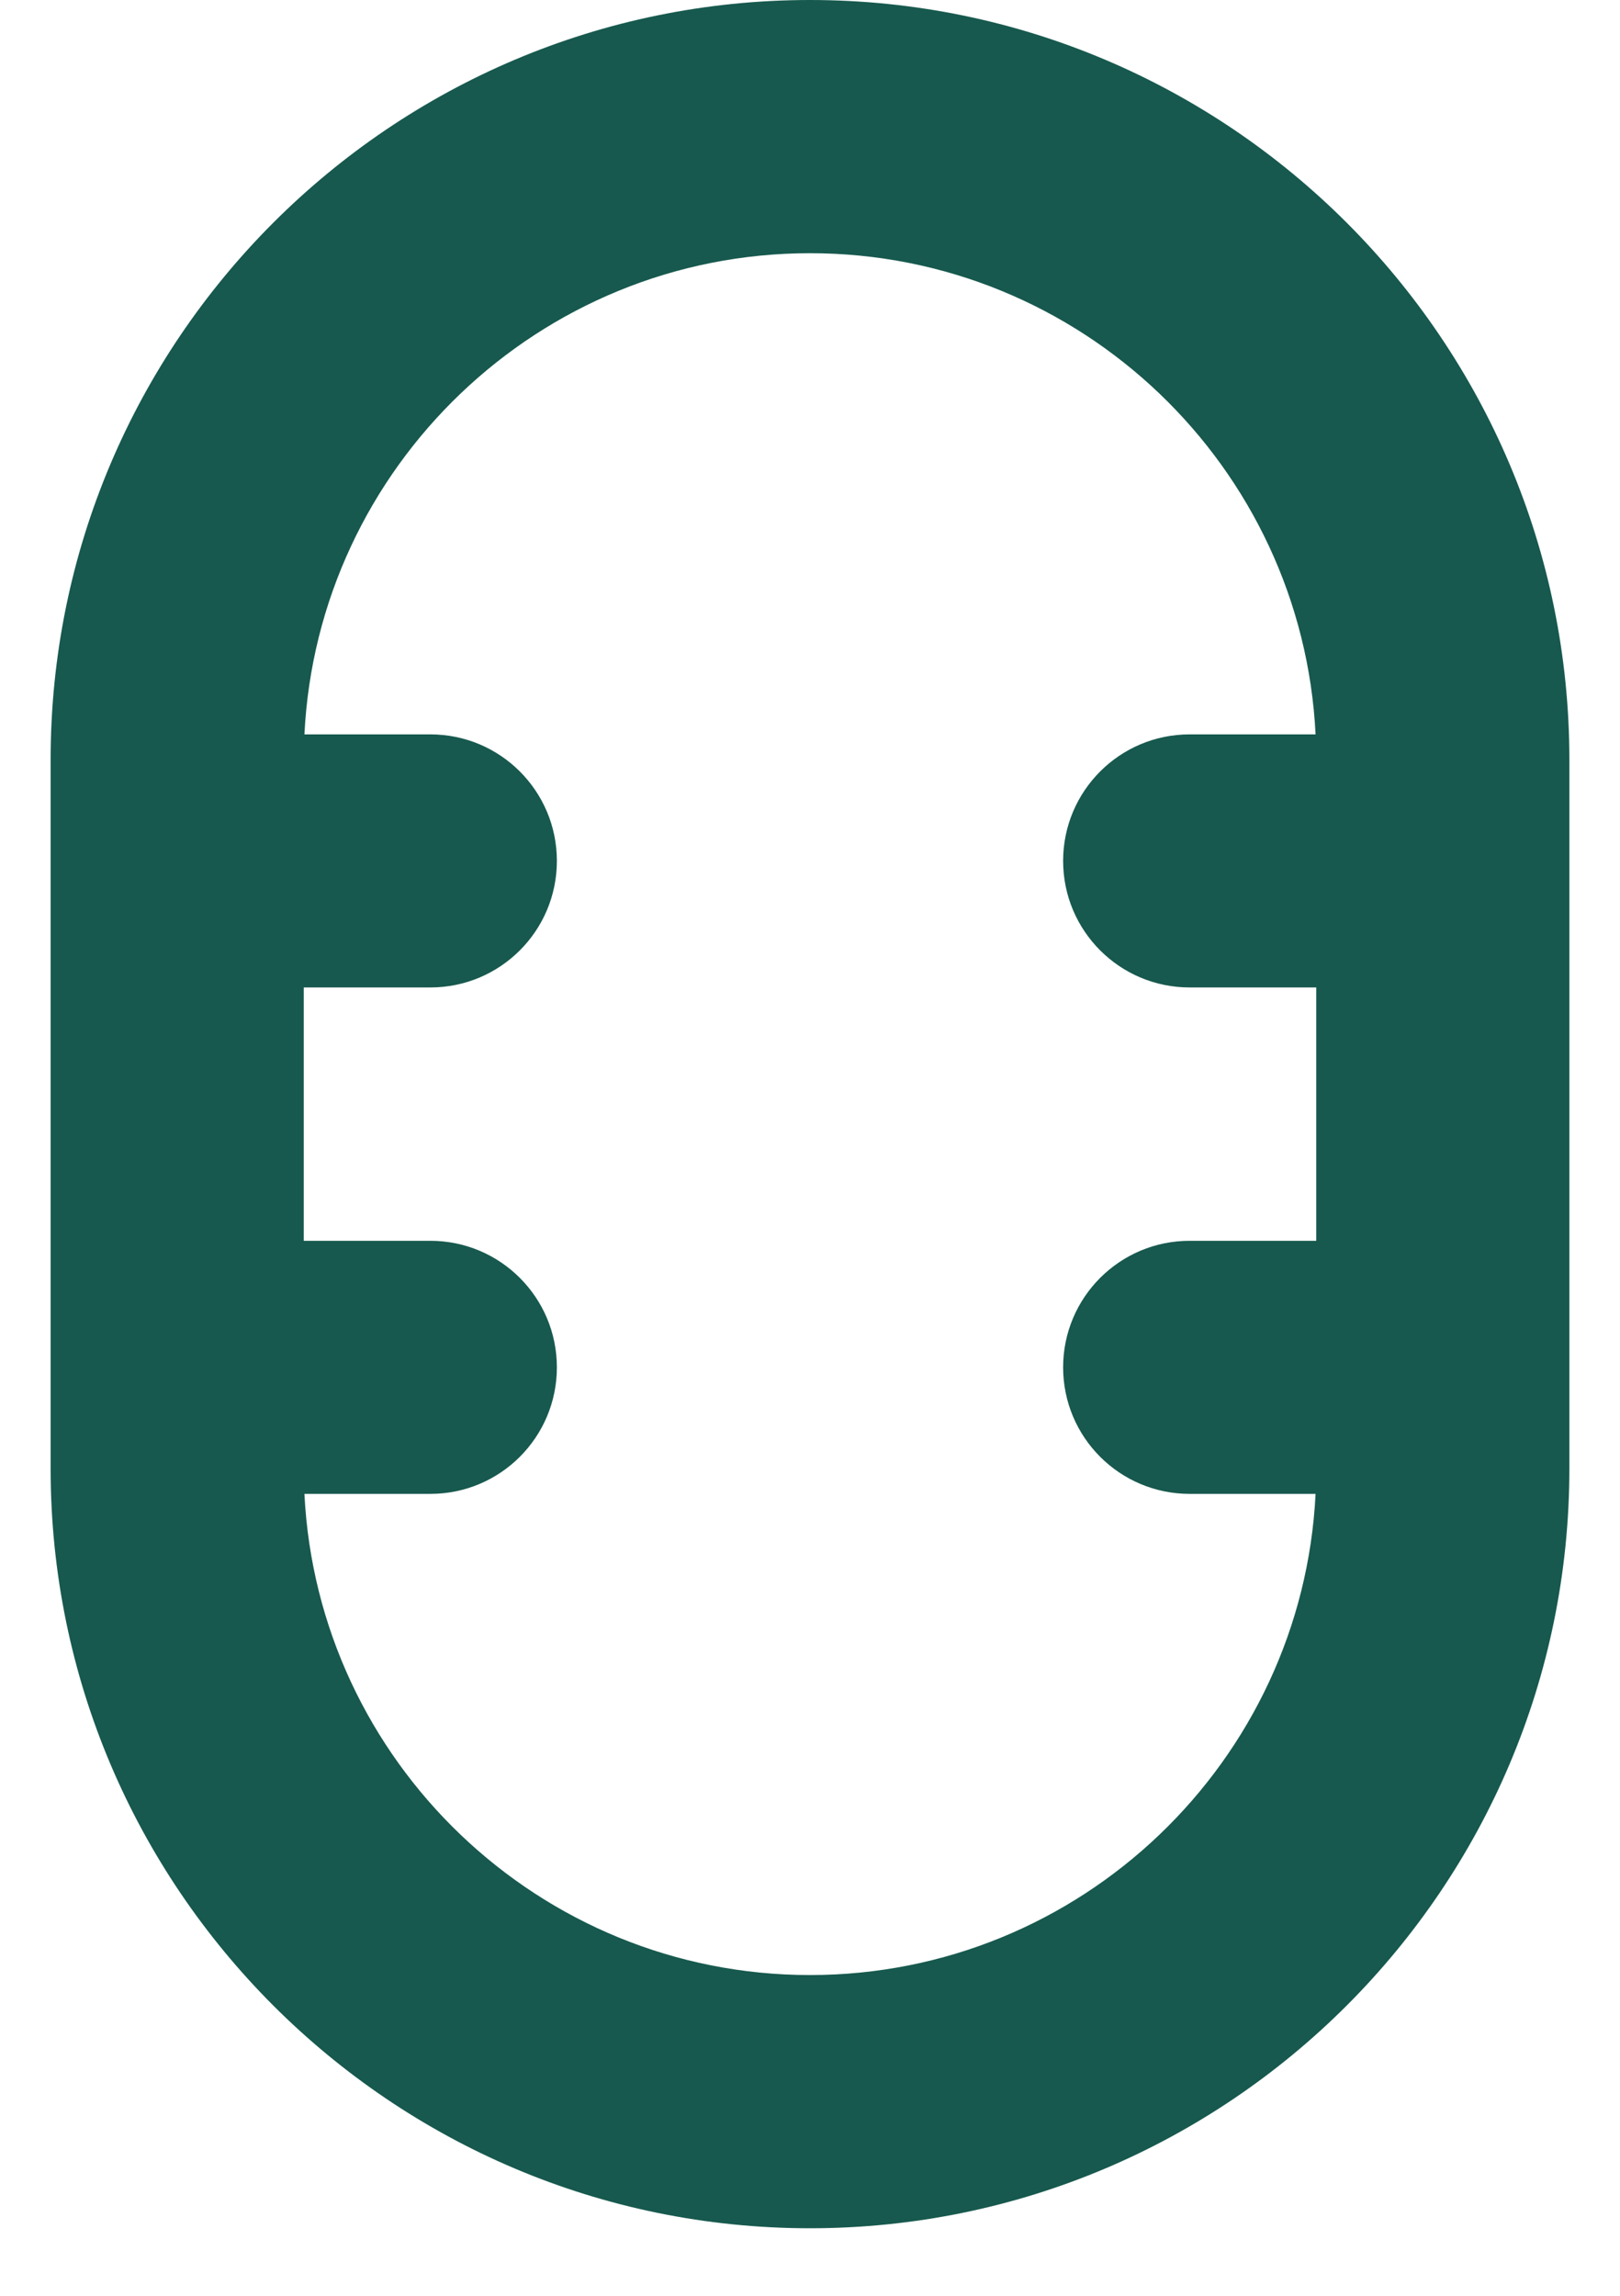
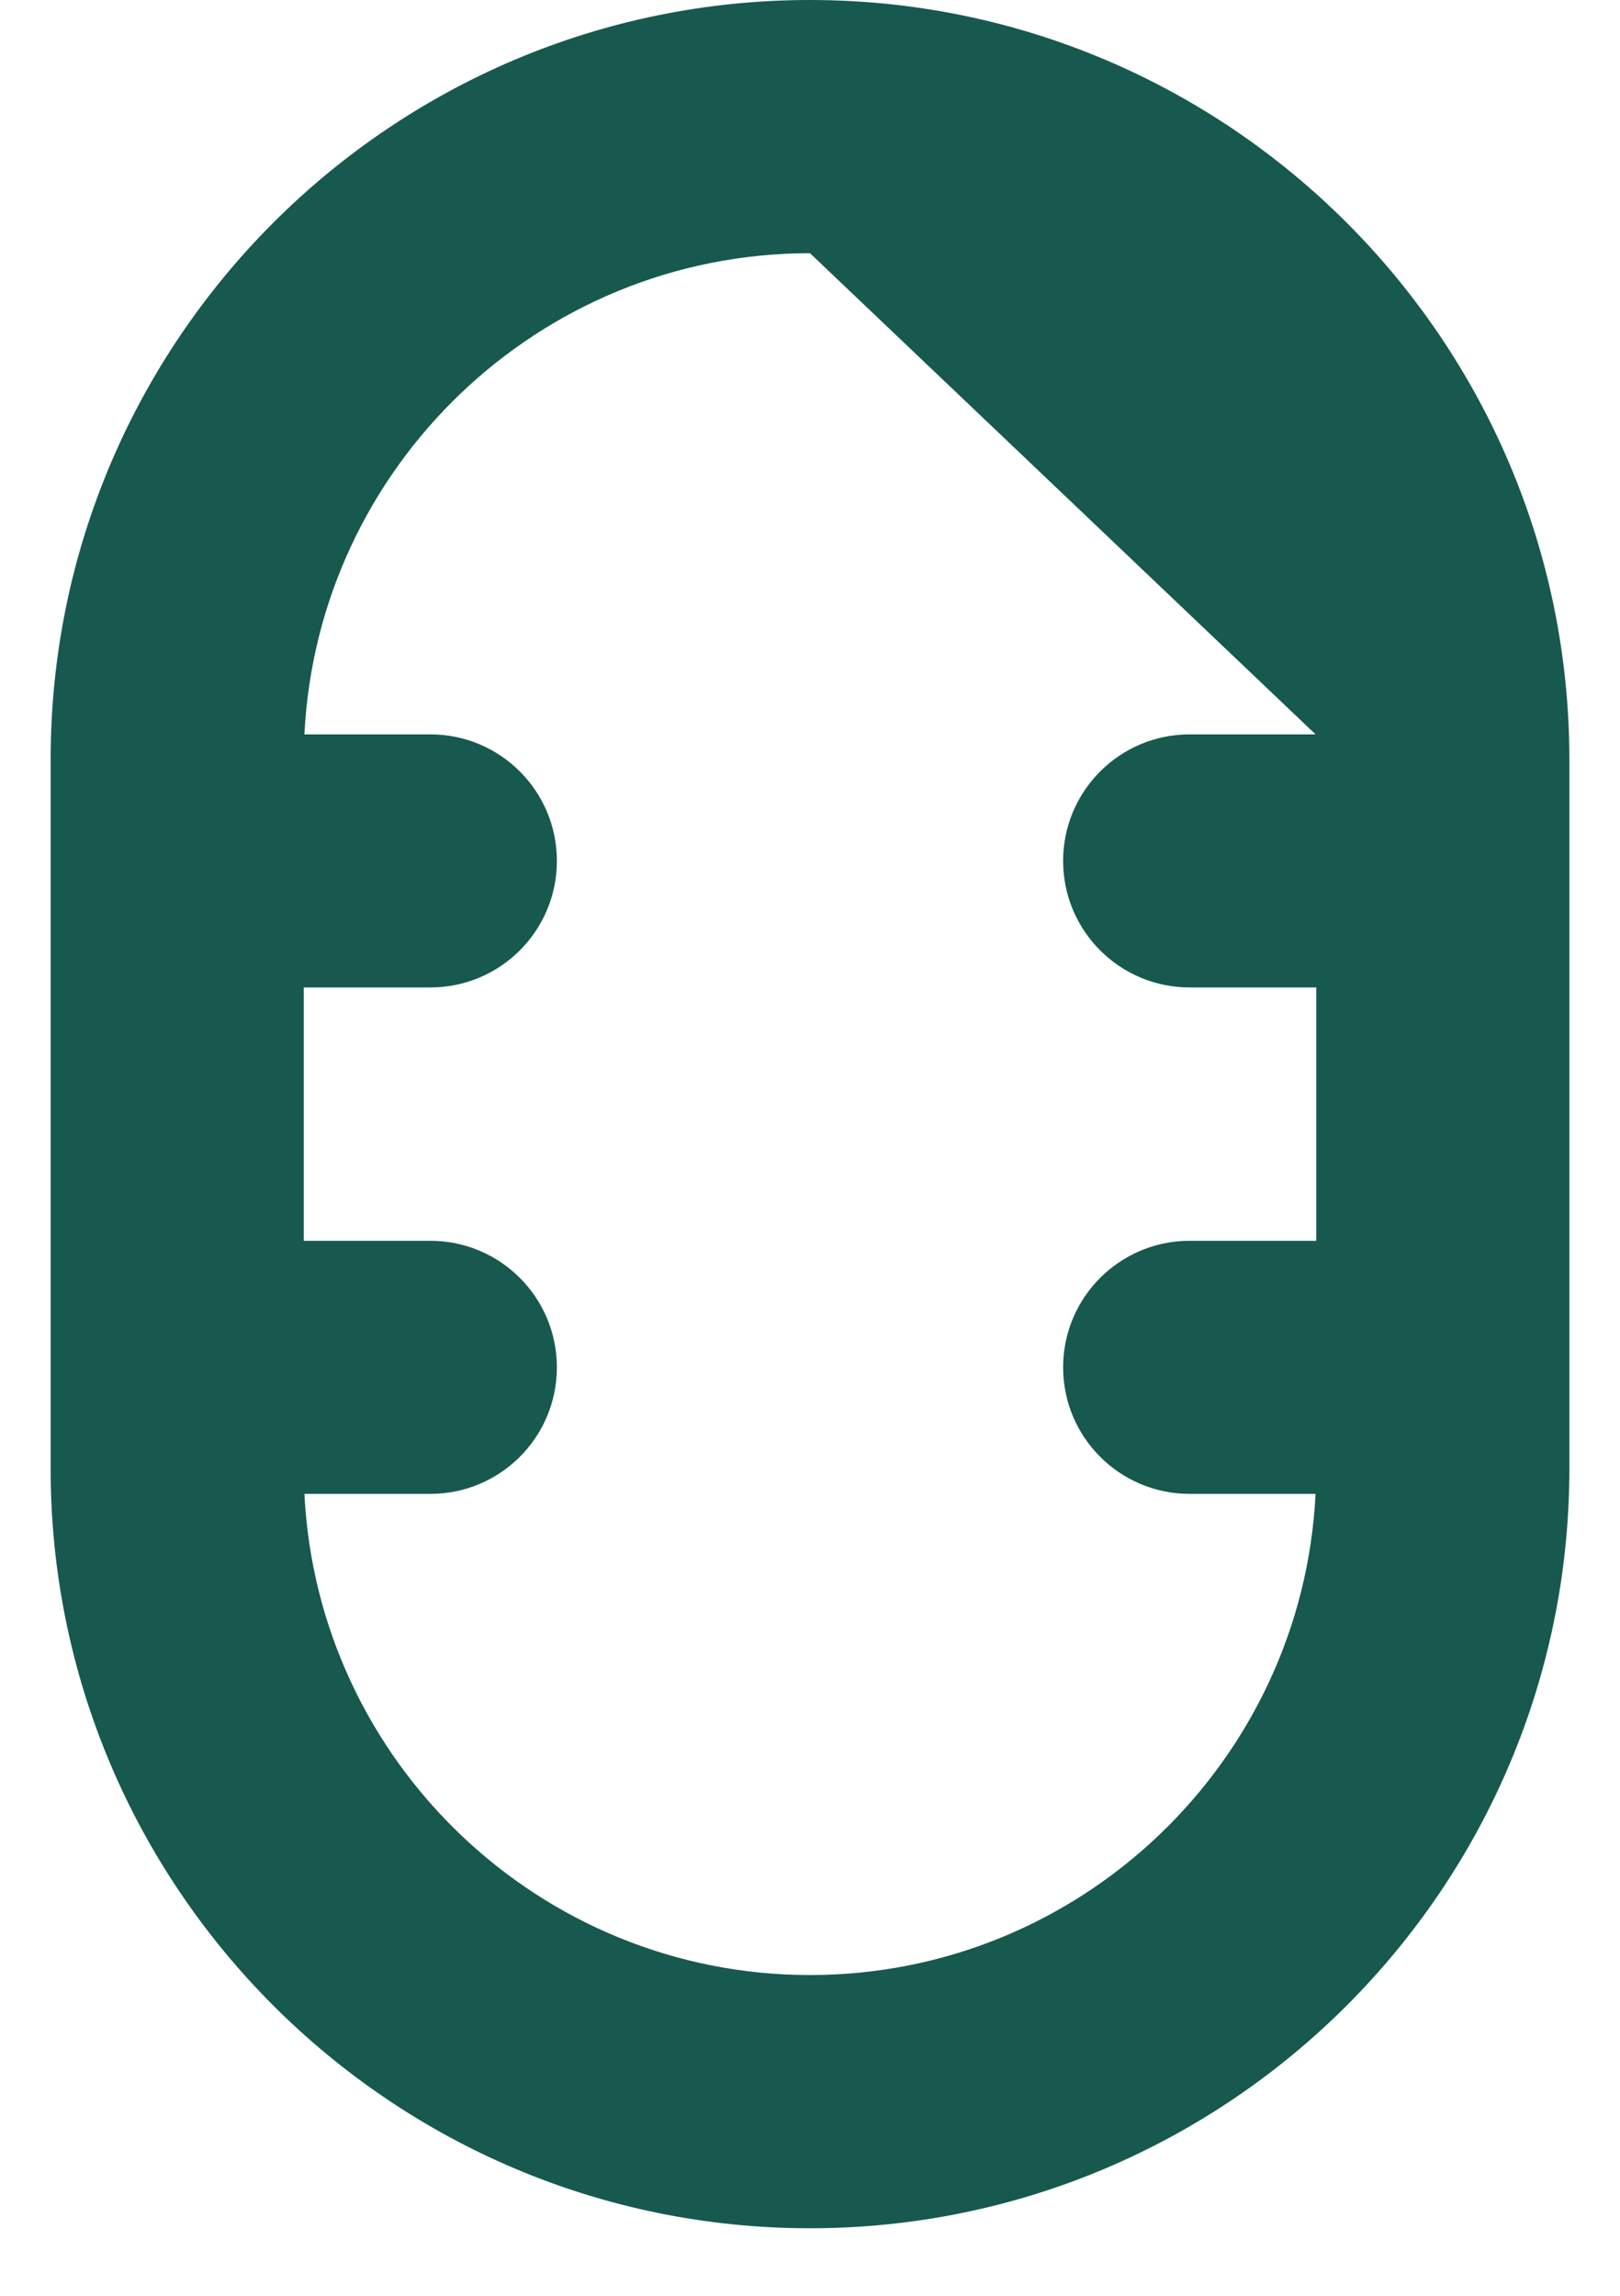
<svg xmlns="http://www.w3.org/2000/svg" width="12" height="17" viewBox="0 0 12 17" fill="none">
-   <path d="M0.375 5.625V10.875C0.375 13.977 2.898 16.5 6 16.5C9.102 16.5 11.625 13.977 11.625 10.875V5.625C11.625 2.523 9.102 0 6 0C2.898 0 0.375 2.523 0.375 5.625ZM9.745 5.438H8.812C8.295 5.438 7.875 5.857 7.875 6.375C7.875 6.893 8.295 7.312 8.812 7.312H9.75V9.188H8.812C8.295 9.188 7.875 9.607 7.875 10.125C7.875 10.643 8.295 11.062 8.812 11.062H9.745C9.647 13.043 8.005 14.625 6 14.625C3.995 14.625 2.353 13.043 2.255 11.062H3.188C3.705 11.062 4.125 10.643 4.125 10.125C4.125 9.607 3.705 9.188 3.188 9.188H2.25V7.312H3.188C3.705 7.312 4.125 6.893 4.125 6.375C4.125 5.857 3.705 5.438 3.188 5.438H2.255C2.353 3.457 3.995 1.875 6 1.875C8.005 1.875 9.647 3.457 9.745 5.438Z" fill="#17594E" />
+   <path d="M0.375 5.625V10.875C0.375 13.977 2.898 16.5 6 16.5C9.102 16.5 11.625 13.977 11.625 10.875V5.625C11.625 2.523 9.102 0 6 0C2.898 0 0.375 2.523 0.375 5.625ZM9.745 5.438H8.812C8.295 5.438 7.875 5.857 7.875 6.375C7.875 6.893 8.295 7.312 8.812 7.312H9.75V9.188H8.812C8.295 9.188 7.875 9.607 7.875 10.125C7.875 10.643 8.295 11.062 8.812 11.062H9.745C9.647 13.043 8.005 14.625 6 14.625C3.995 14.625 2.353 13.043 2.255 11.062H3.188C3.705 11.062 4.125 10.643 4.125 10.125C4.125 9.607 3.705 9.188 3.188 9.188H2.25V7.312H3.188C3.705 7.312 4.125 6.893 4.125 6.375C4.125 5.857 3.705 5.438 3.188 5.438H2.255C2.353 3.457 3.995 1.875 6 1.875Z" fill="#17594E" />
</svg>